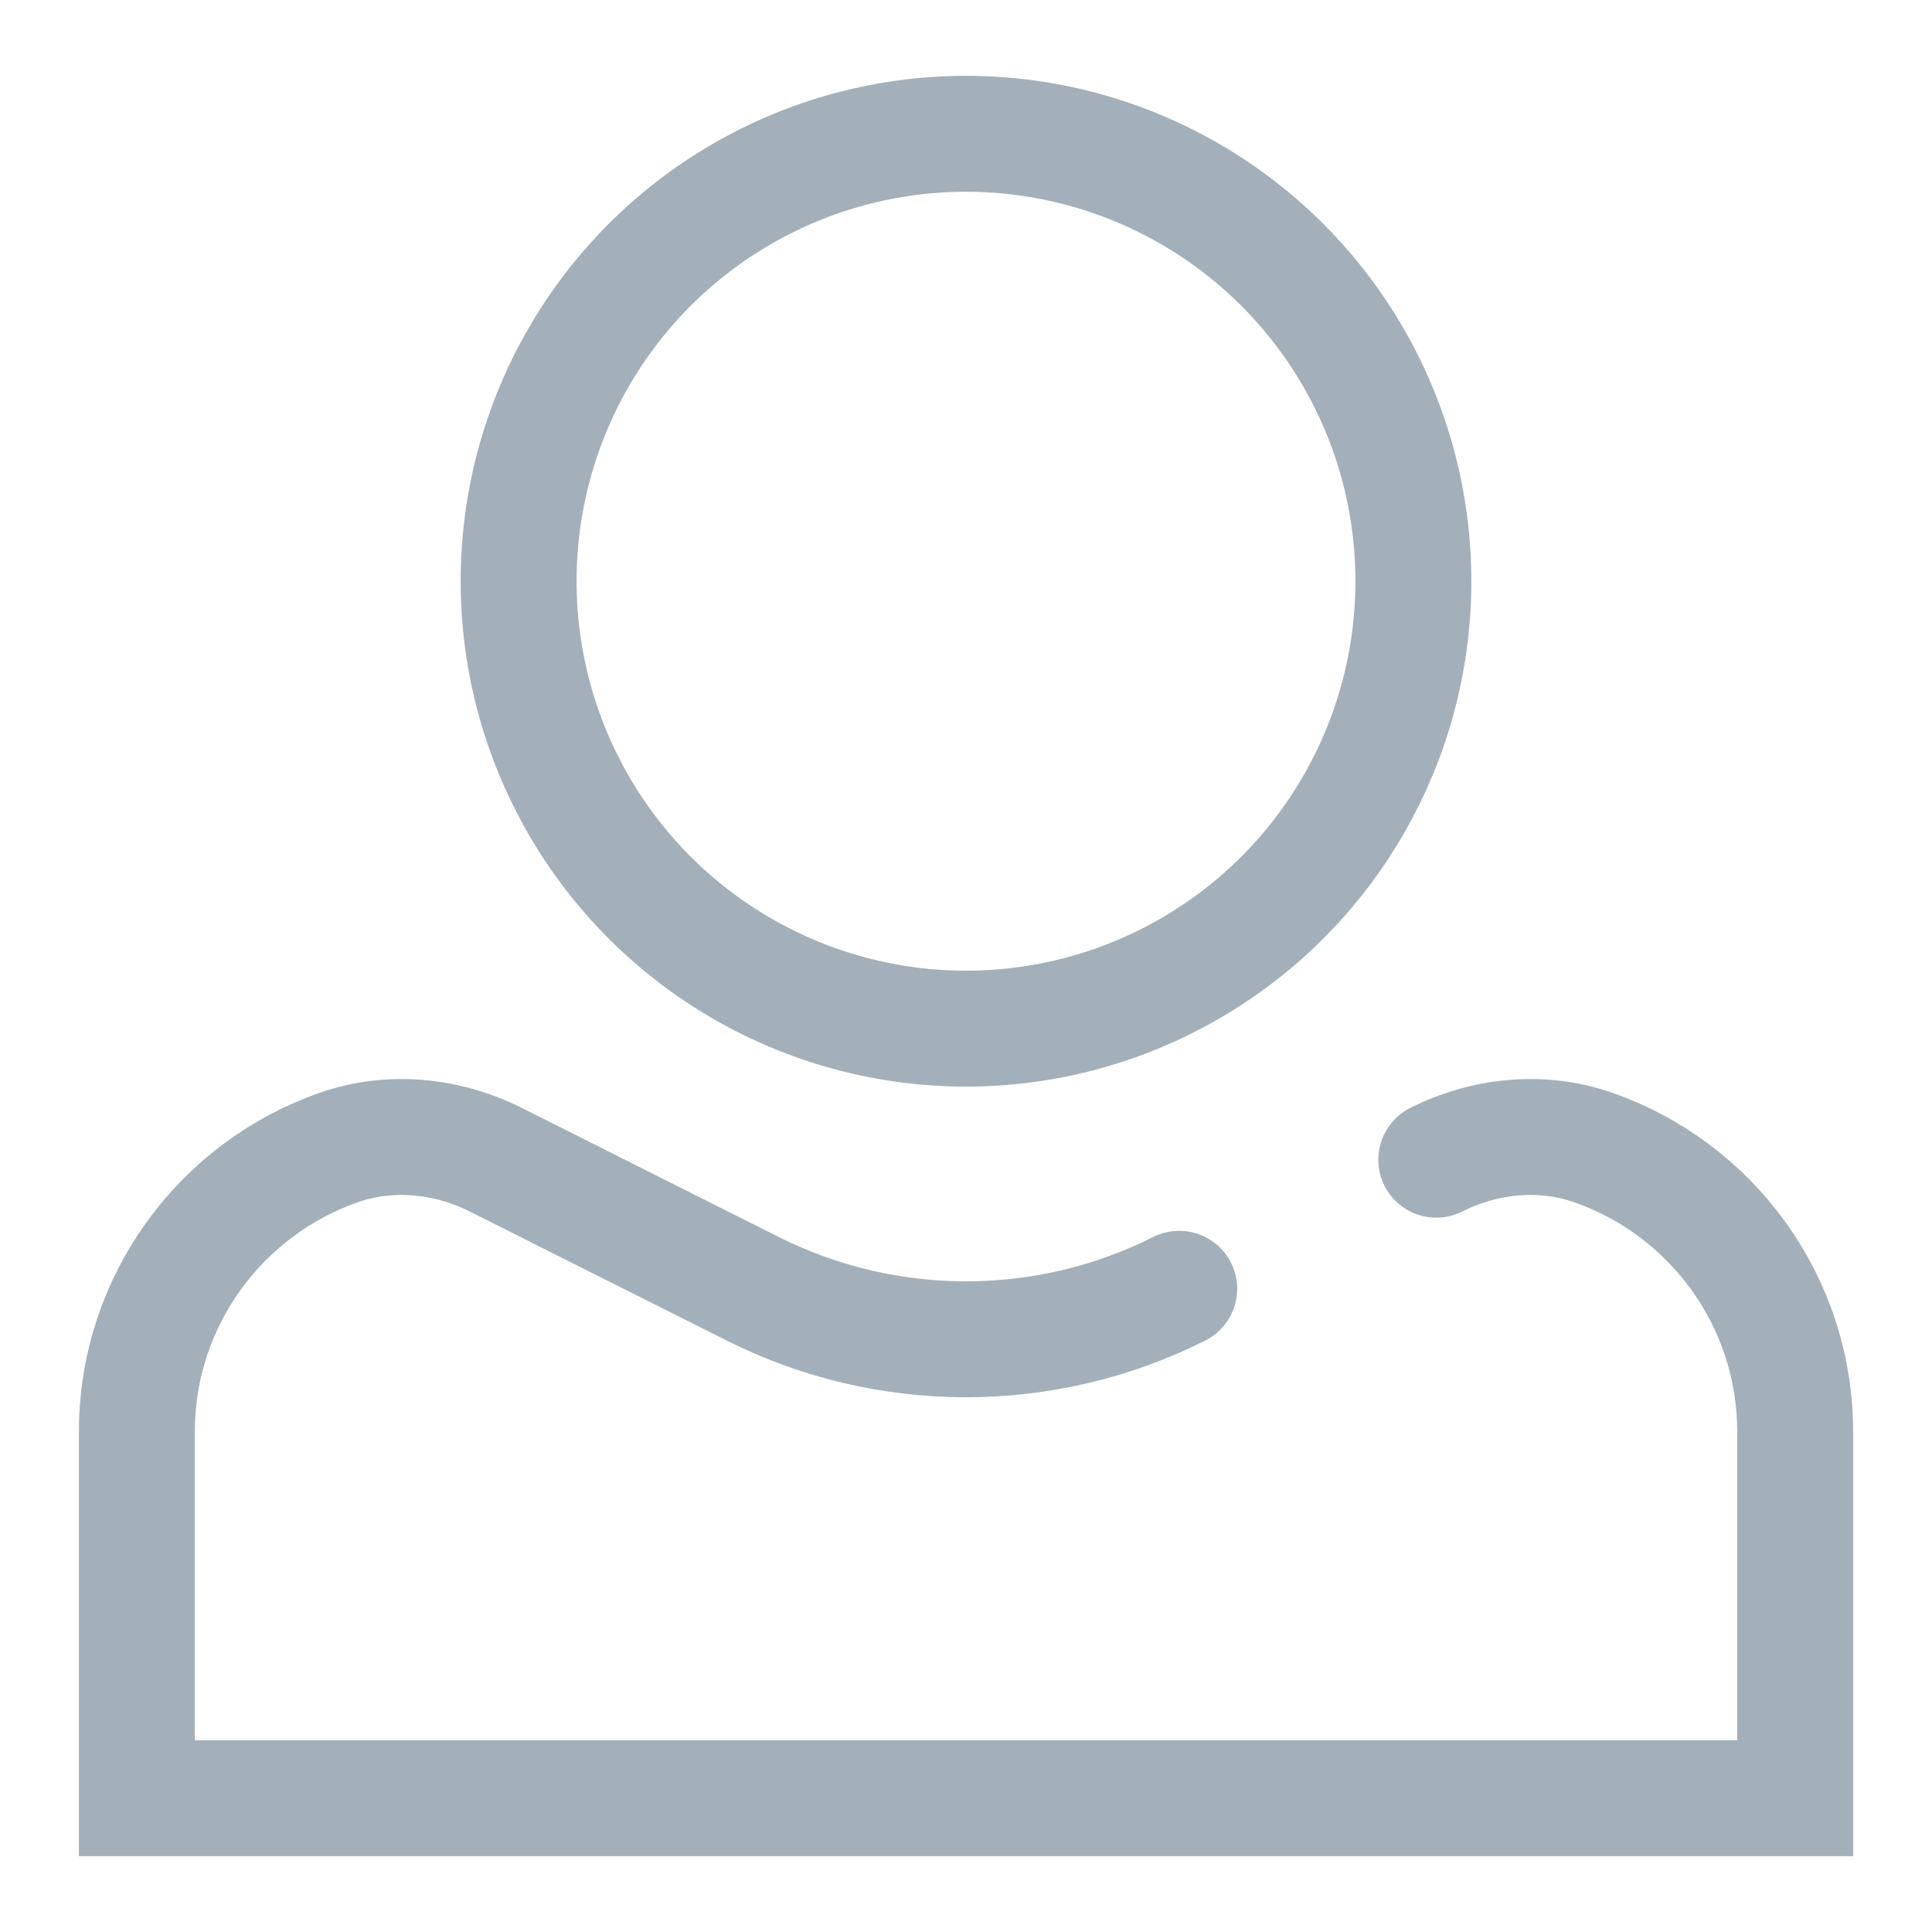
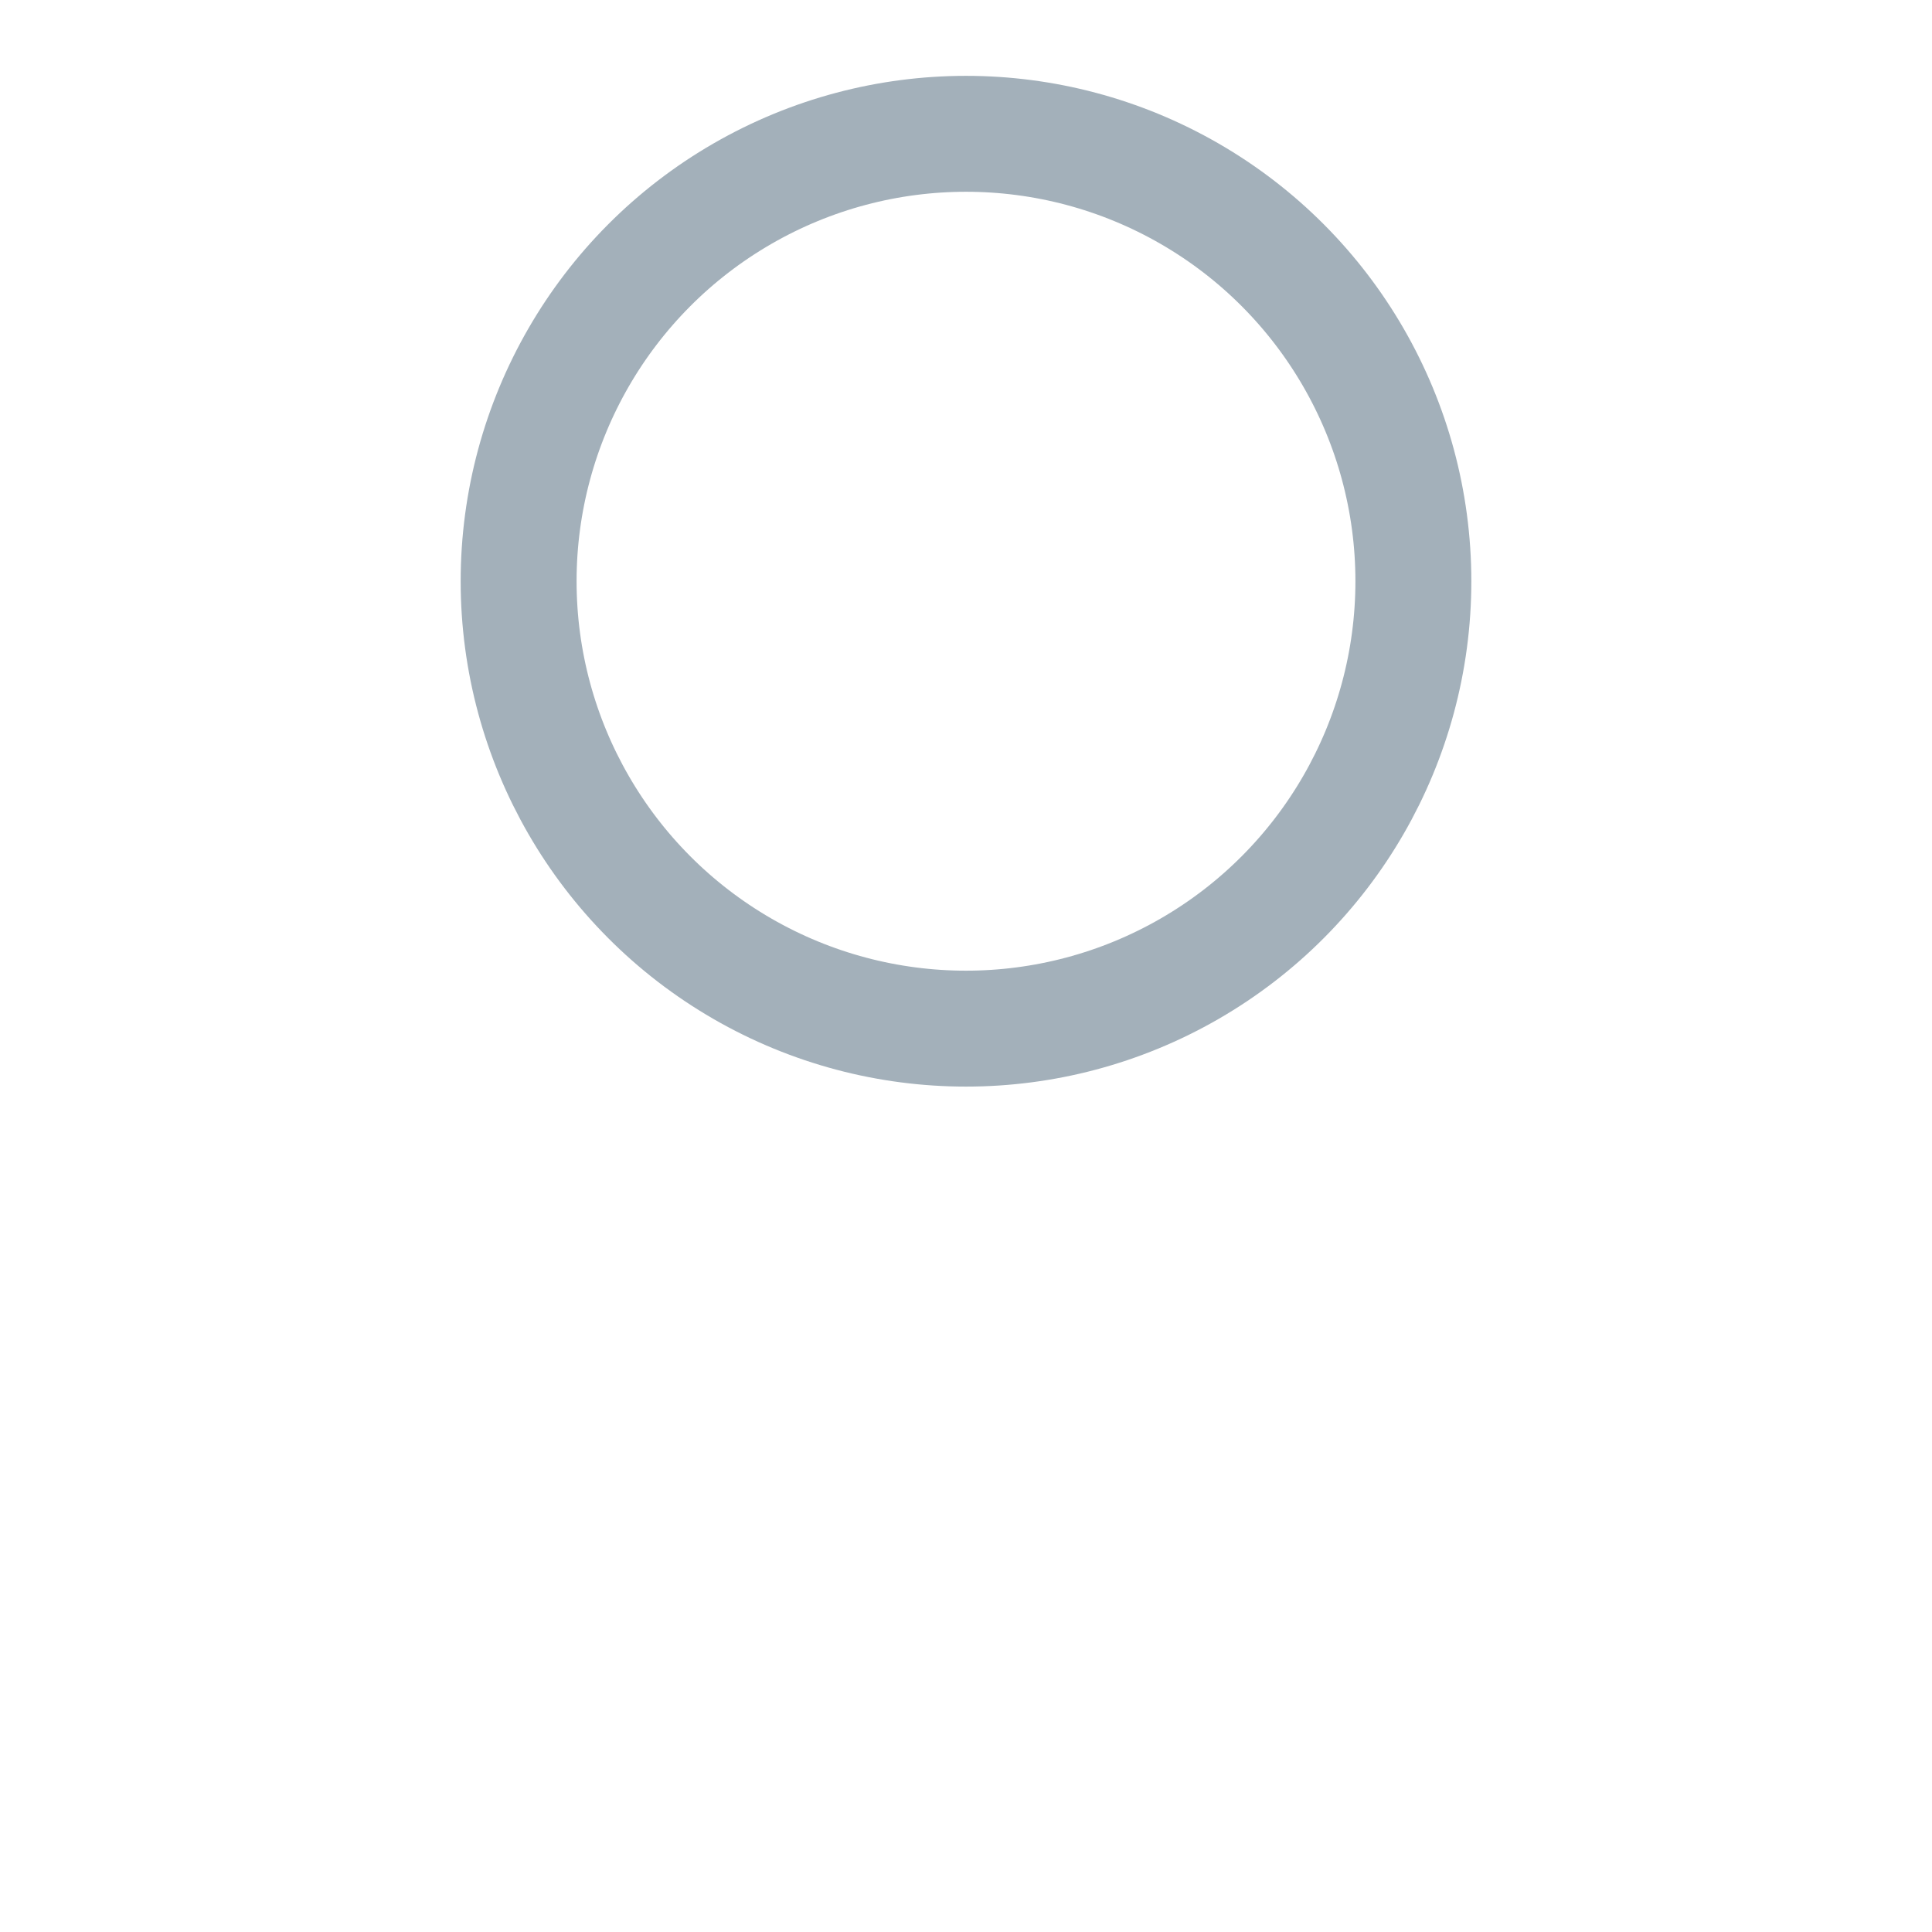
<svg xmlns="http://www.w3.org/2000/svg" xmlns:ns1="http://www.serif.com/" width="100%" height="100%" viewBox="0 0 50 50" version="1.1" xml:space="preserve" style="fill-rule:evenodd;clip-rule:evenodd;">
  <g id="Layer-1" ns1:id="Layer 1">
    <ellipse cx="25" cy="15.042" rx="11.578" ry="11.579" style="fill:none;stroke:#a3b0ba;stroke-width:3px;" />
-     <path d="M30.518,33.354c-3.472,1.743 -7.563,1.743 -11.035,0l-6.654,-3.341c-1.259,-0.632 -2.729,-0.78 -4.06,-0.316c-3.043,1.062 -5.227,3.957 -5.227,7.363l-0,9.477l42.917,0l-0,-9.477c-0,-3.406 -2.184,-6.301 -5.227,-7.363c-1.331,-0.464 -2.801,-0.316 -4.061,0.316" style="fill:none;fill-rule:nonzero;stroke:#a3b0ba;stroke-width:3px;stroke-linecap:round;" />
  </g>
</svg>